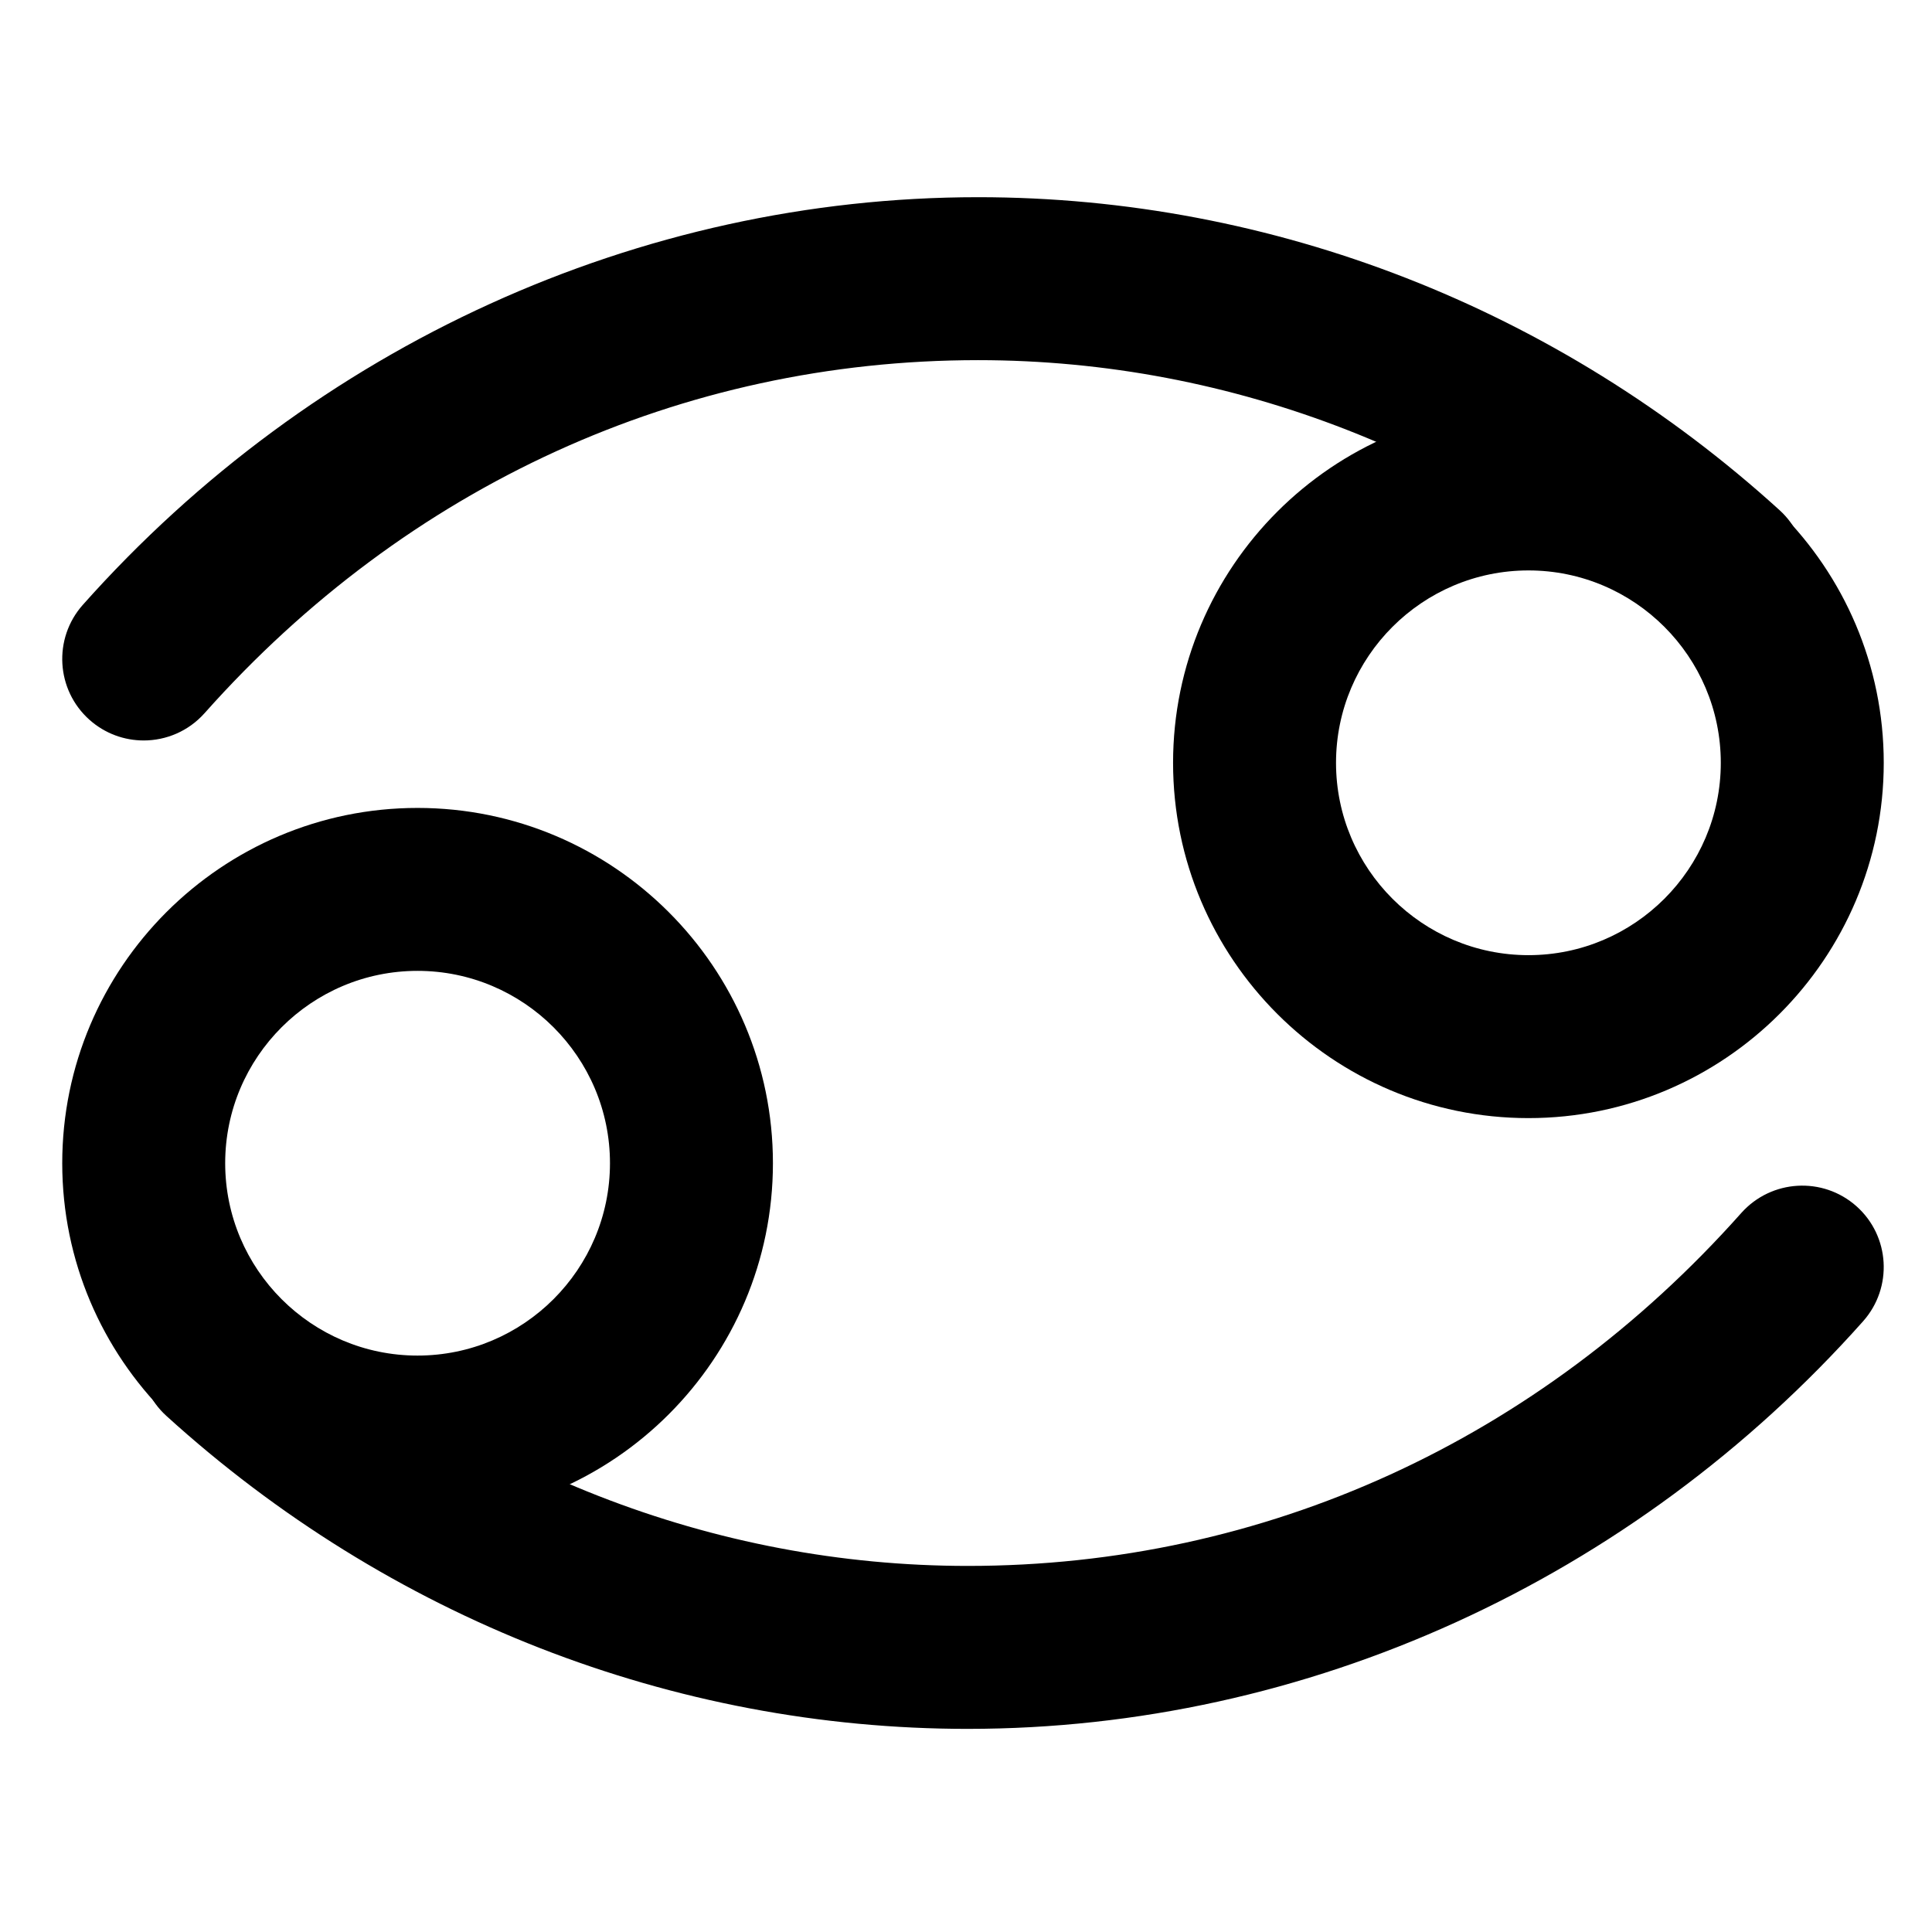
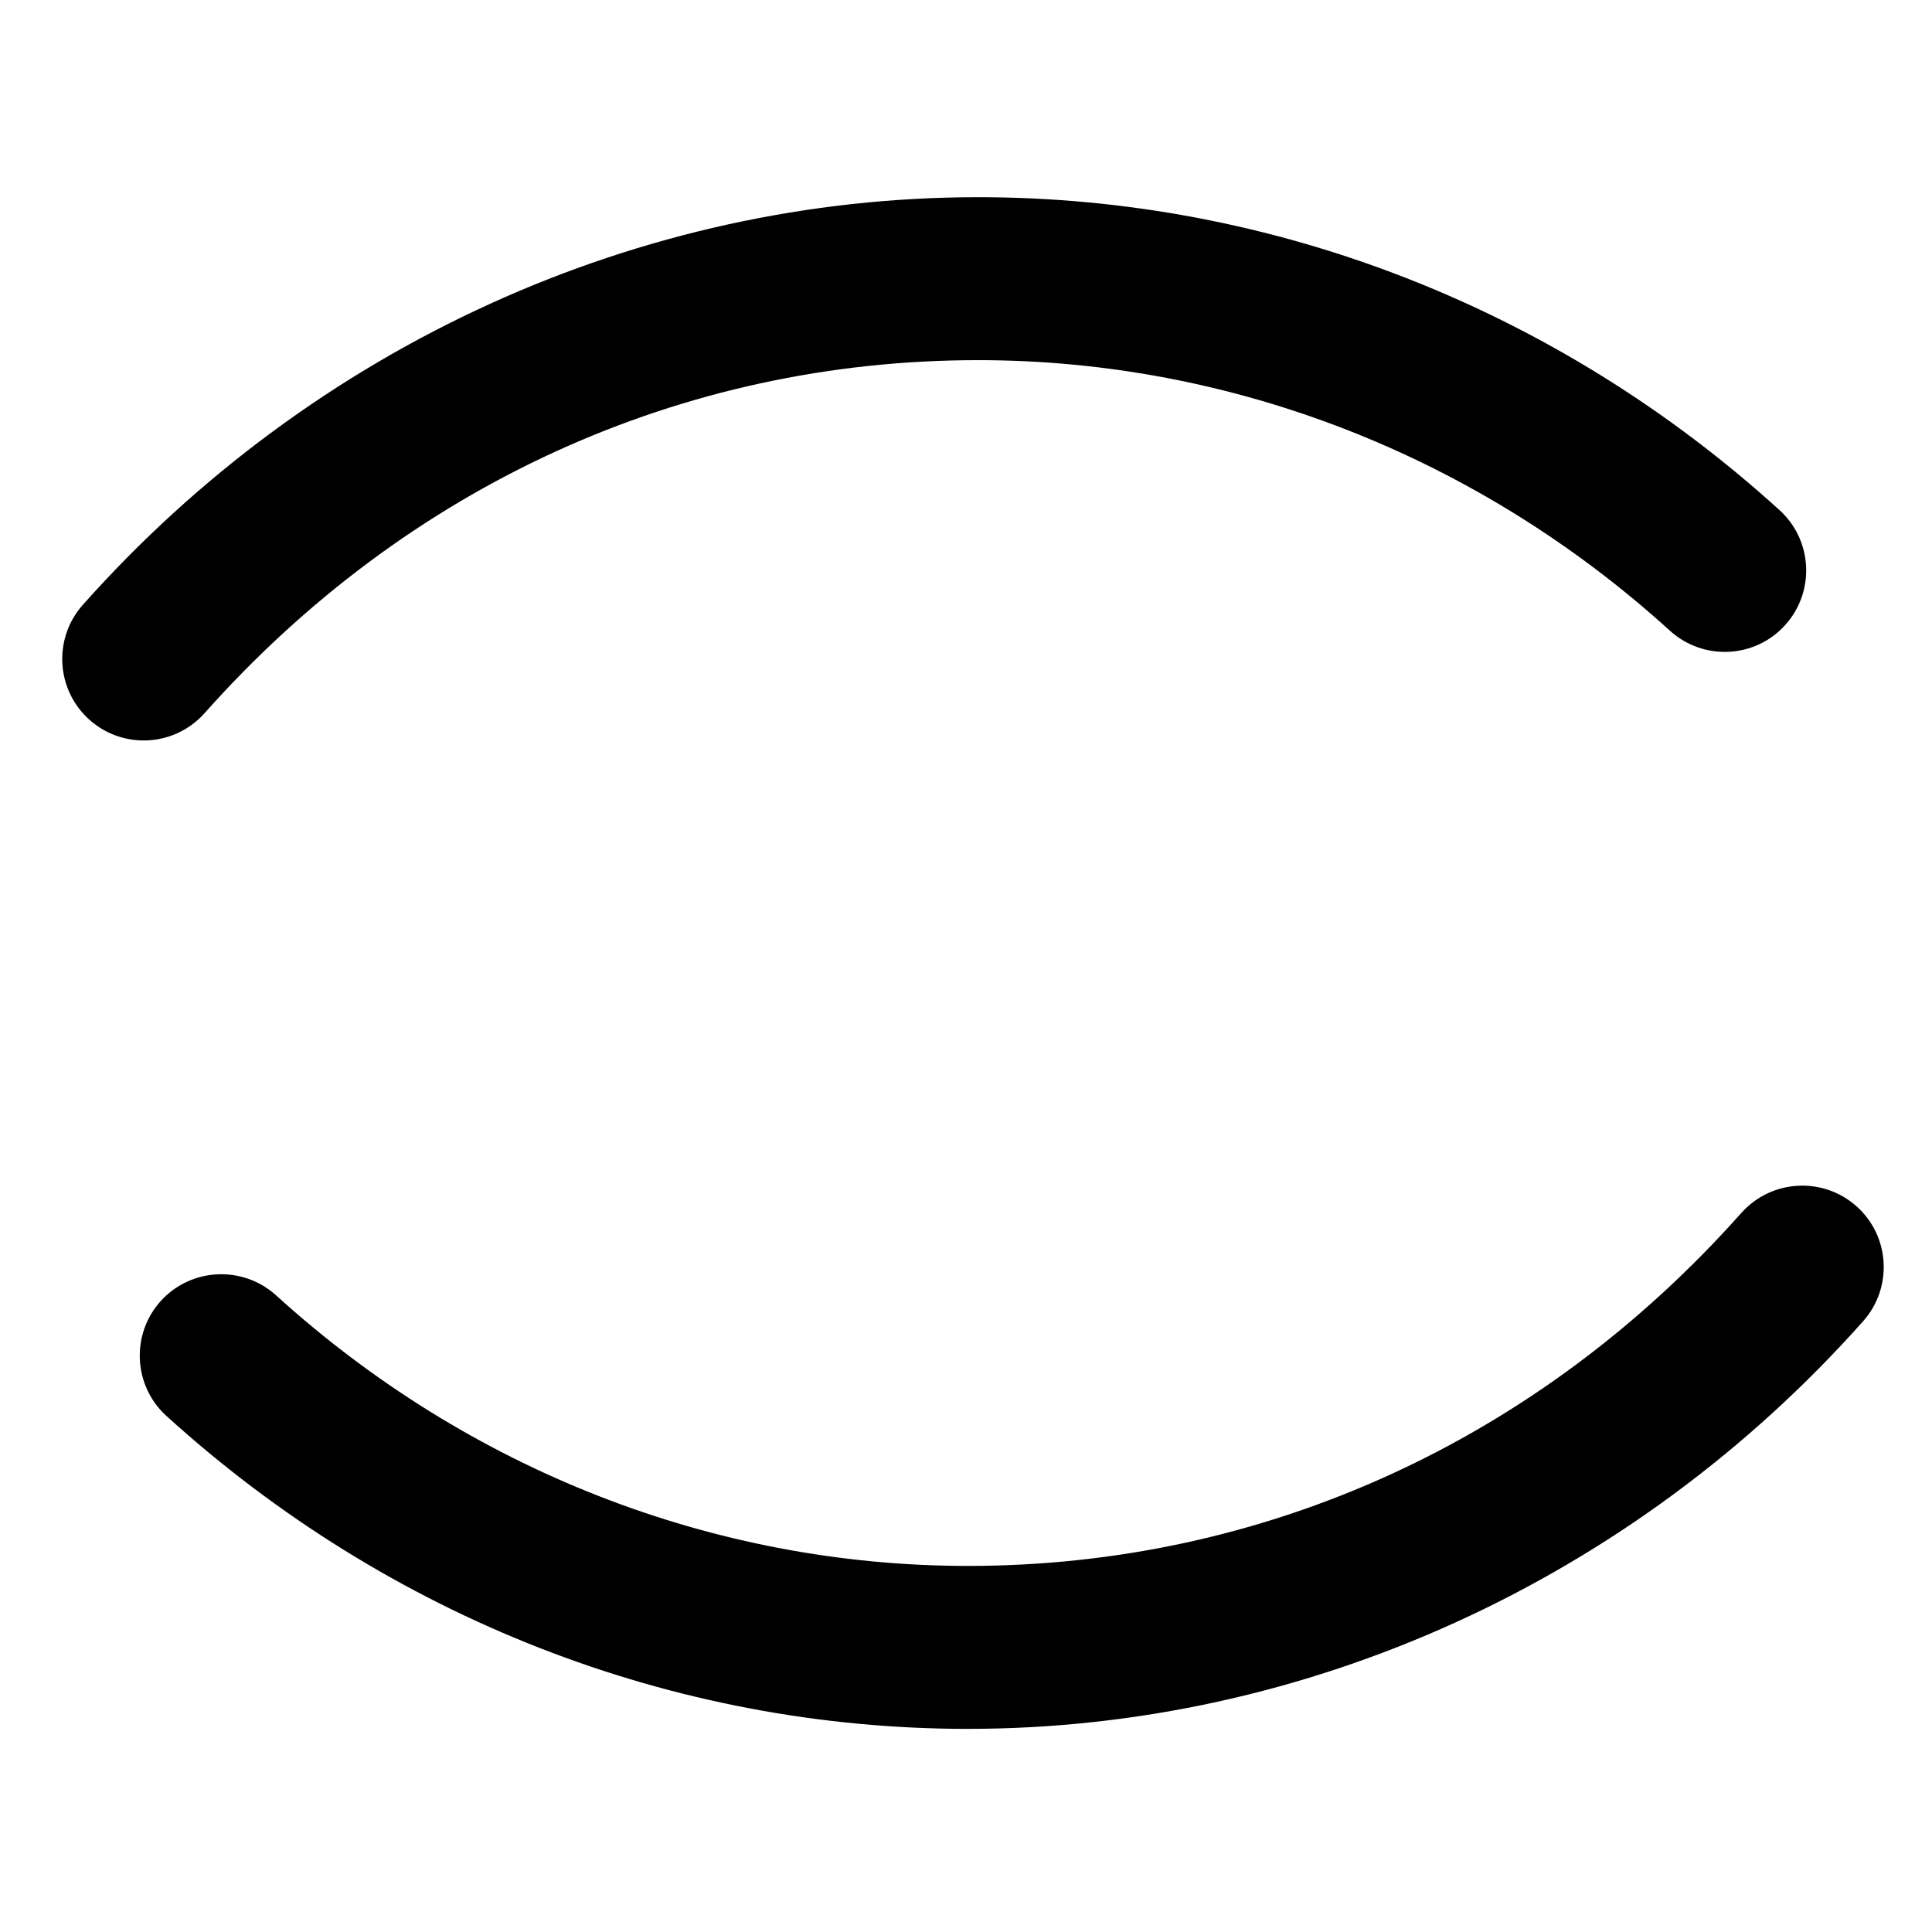
<svg xmlns="http://www.w3.org/2000/svg" fill="#000000" width="800px" height="800px" version="1.1" viewBox="144 144 512 512">
  <g fill-rule="evenodd">
-     <path d="m254.65 401.29c-28.102 0-50.973 22.871-50.973 50.969 0 28.113 22.871 50.984 50.973 50.984 28.109 0 51-22.871 51-50.984 0-28.098-22.891-50.969-51-50.969m0 145.14c-51.91 0-94.156-42.246-94.156-94.168 0-51.906 42.246-94.152 94.156-94.152 51.934 0 94.184 42.246 94.184 94.152 0 51.922-42.25 94.168-94.184 94.168" />
    <path d="m400.5 602.17c-78.09 0-153.52-29.449-212.39-82.926-8.824-8.004-9.473-21.68-1.469-30.504 8.031-8.809 21.691-9.441 30.516-1.469 50.902 46.238 116.02 71.715 183.34 71.715 78.523 0 151.33-33.223 204.98-93.551 7.945-8.879 21.562-9.699 30.488-1.785 8.922 7.934 9.699 21.578 1.785 30.488-61.078 68.664-147.56 108.03-237.25 108.03" />
-     <path d="m549.06 295.17c-28.113 0-51 22.875-51 50.988 0 28.098 22.887 50.969 51 50.969 28.098 0 50.969-22.871 50.969-50.969 0-28.113-22.871-50.988-50.969-50.988m0 145.14c-51.938 0-94.184-42.246-94.184-94.152 0-51.922 42.246-94.172 94.184-94.172 51.906 0 94.152 42.25 94.152 94.172 0 51.906-42.246 94.152-94.152 94.152" />
    <path d="m182.07 340.23c-5.094 0-10.219-1.801-14.336-5.457-8.91-7.93-9.703-21.574-1.785-30.484 61.074-68.664 147.56-108.03 237.25-108.03 78.121 0 153.55 29.449 212.39 82.926 8.824 8.016 9.473 21.68 1.469 30.5-8.031 8.855-21.691 9.457-30.5 1.469-50.898-46.25-116.01-71.711-183.36-71.711-78.523 0-151.32 33.223-204.98 93.547-4.277 4.797-10.191 7.242-16.152 7.242" />
  </g>
</svg>